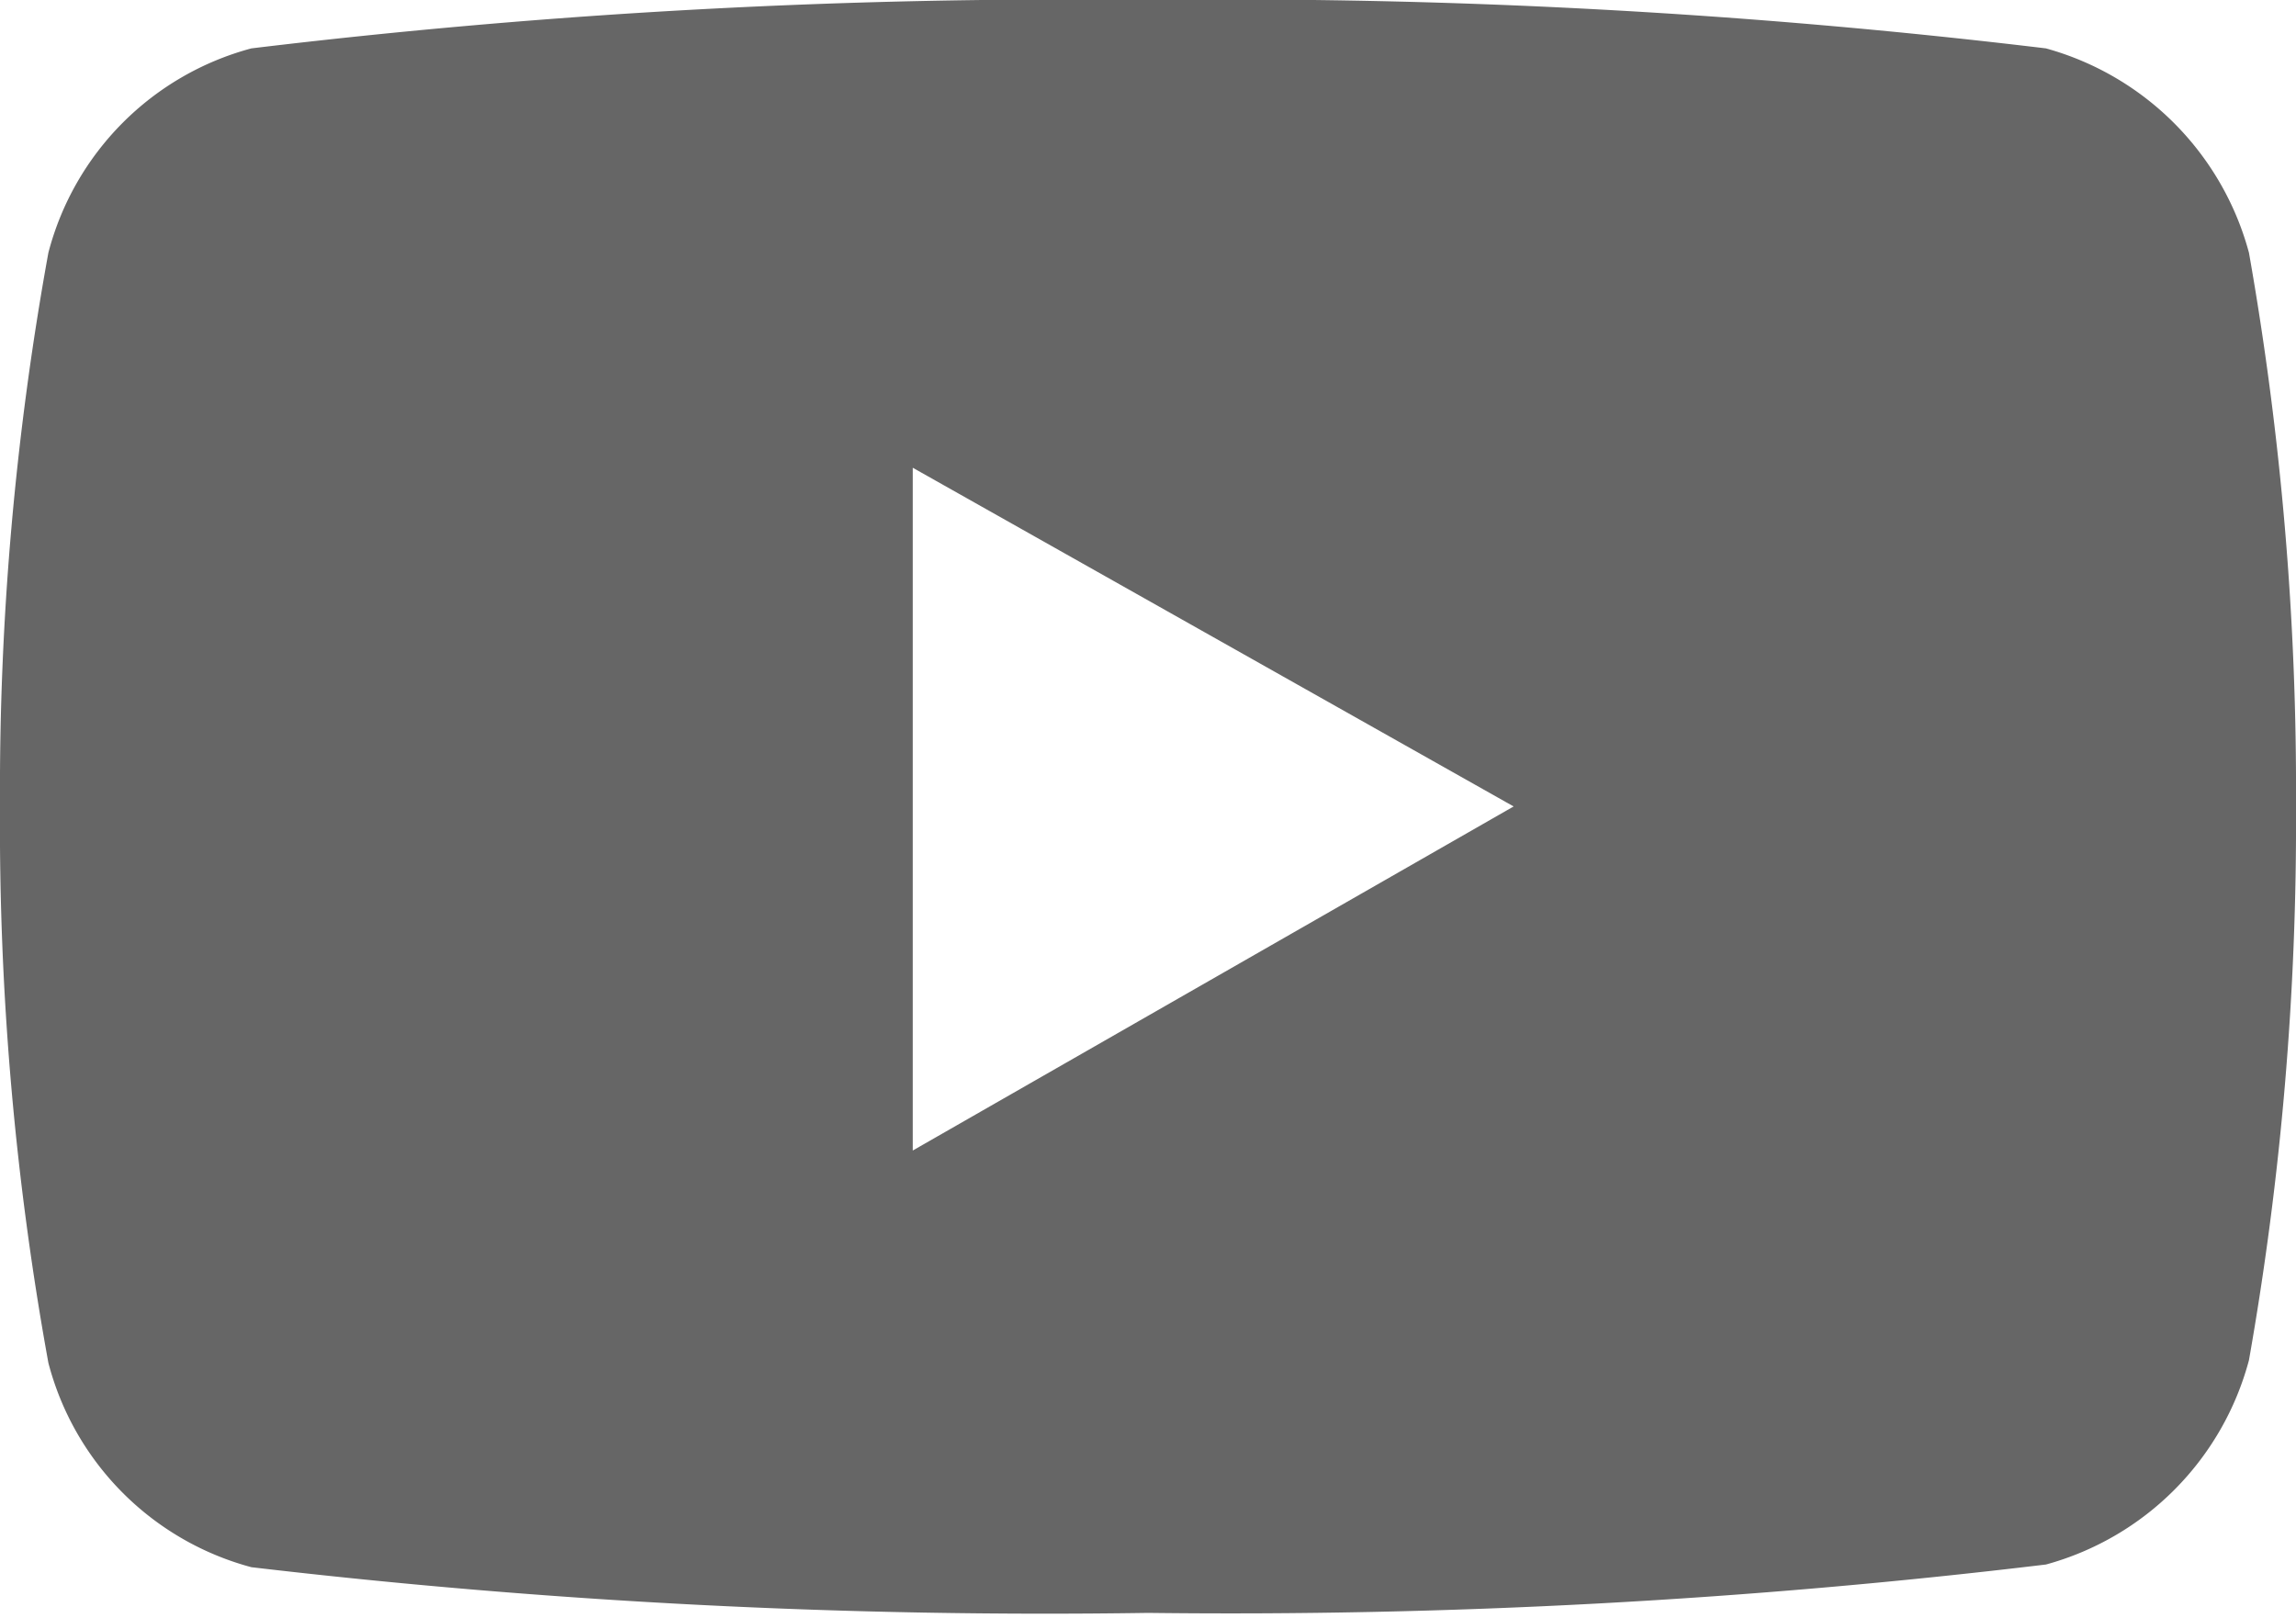
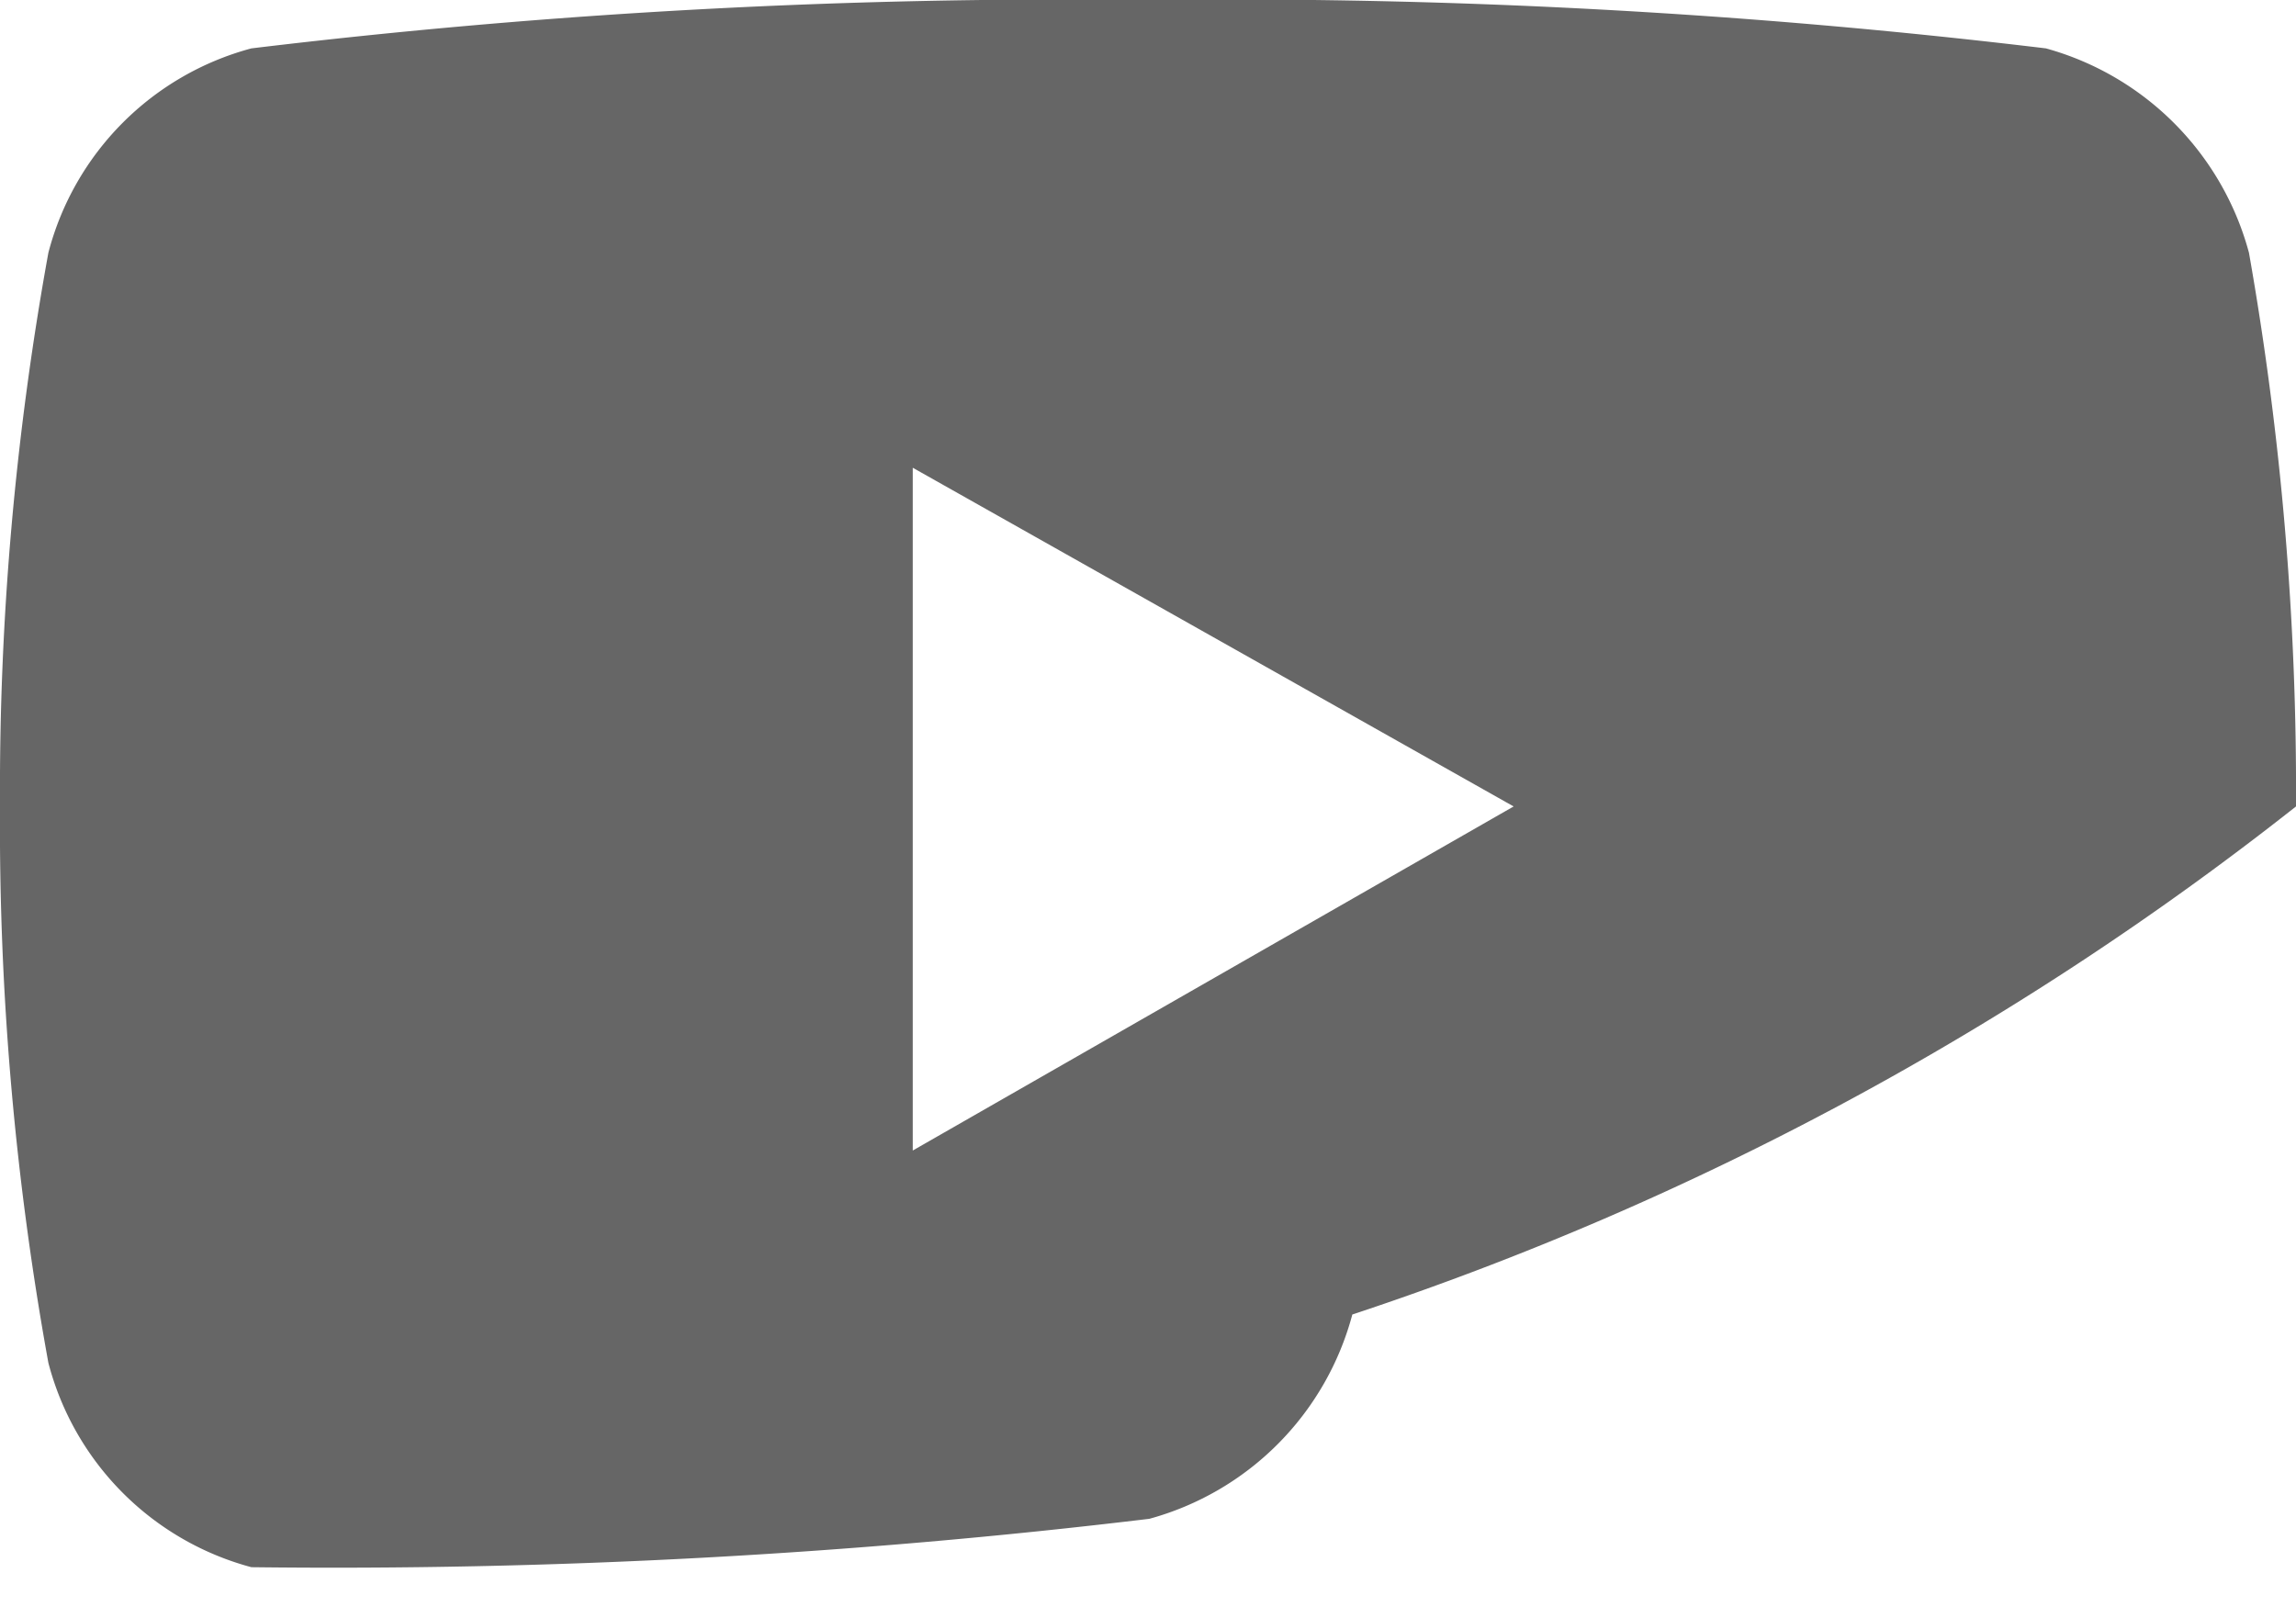
<svg xmlns="http://www.w3.org/2000/svg" viewBox="0 0 17.08 12.04">
  <defs>
    <style>.cls-1{fill:#666;}</style>
  </defs>
  <g id="Layer_2" data-name="Layer 2">
    <g id="Layer_1-2" data-name="Layer 1">
-       <path class="cls-1" d="M16.73,1.88A2.16,2.16,0,0,0,15.22.36,50.76,50.76,0,0,0,8.54,0,50.55,50.55,0,0,0,1.87.36,2.13,2.13,0,0,0,.36,1.88,22.34,22.34,0,0,0,0,6a22.34,22.34,0,0,0,.36,4.14,2.13,2.13,0,0,0,1.51,1.52A50.55,50.55,0,0,0,8.54,12a50.76,50.76,0,0,0,6.68-.36,2.15,2.15,0,0,0,1.51-1.52A23,23,0,0,0,17.08,6,23,23,0,0,0,16.73,1.88ZM6.79,8.56V3.48L11.26,6Z" />
+       <path class="cls-1" d="M16.73,1.88A2.16,2.16,0,0,0,15.22.36,50.76,50.76,0,0,0,8.54,0,50.55,50.55,0,0,0,1.87.36,2.13,2.13,0,0,0,.36,1.88,22.34,22.34,0,0,0,0,6a22.34,22.34,0,0,0,.36,4.14,2.13,2.13,0,0,0,1.51,1.52a50.76,50.76,0,0,0,6.68-.36,2.15,2.15,0,0,0,1.51-1.52A23,23,0,0,0,17.08,6,23,23,0,0,0,16.73,1.88ZM6.79,8.56V3.48L11.26,6Z" />
    </g>
  </g>
</svg>